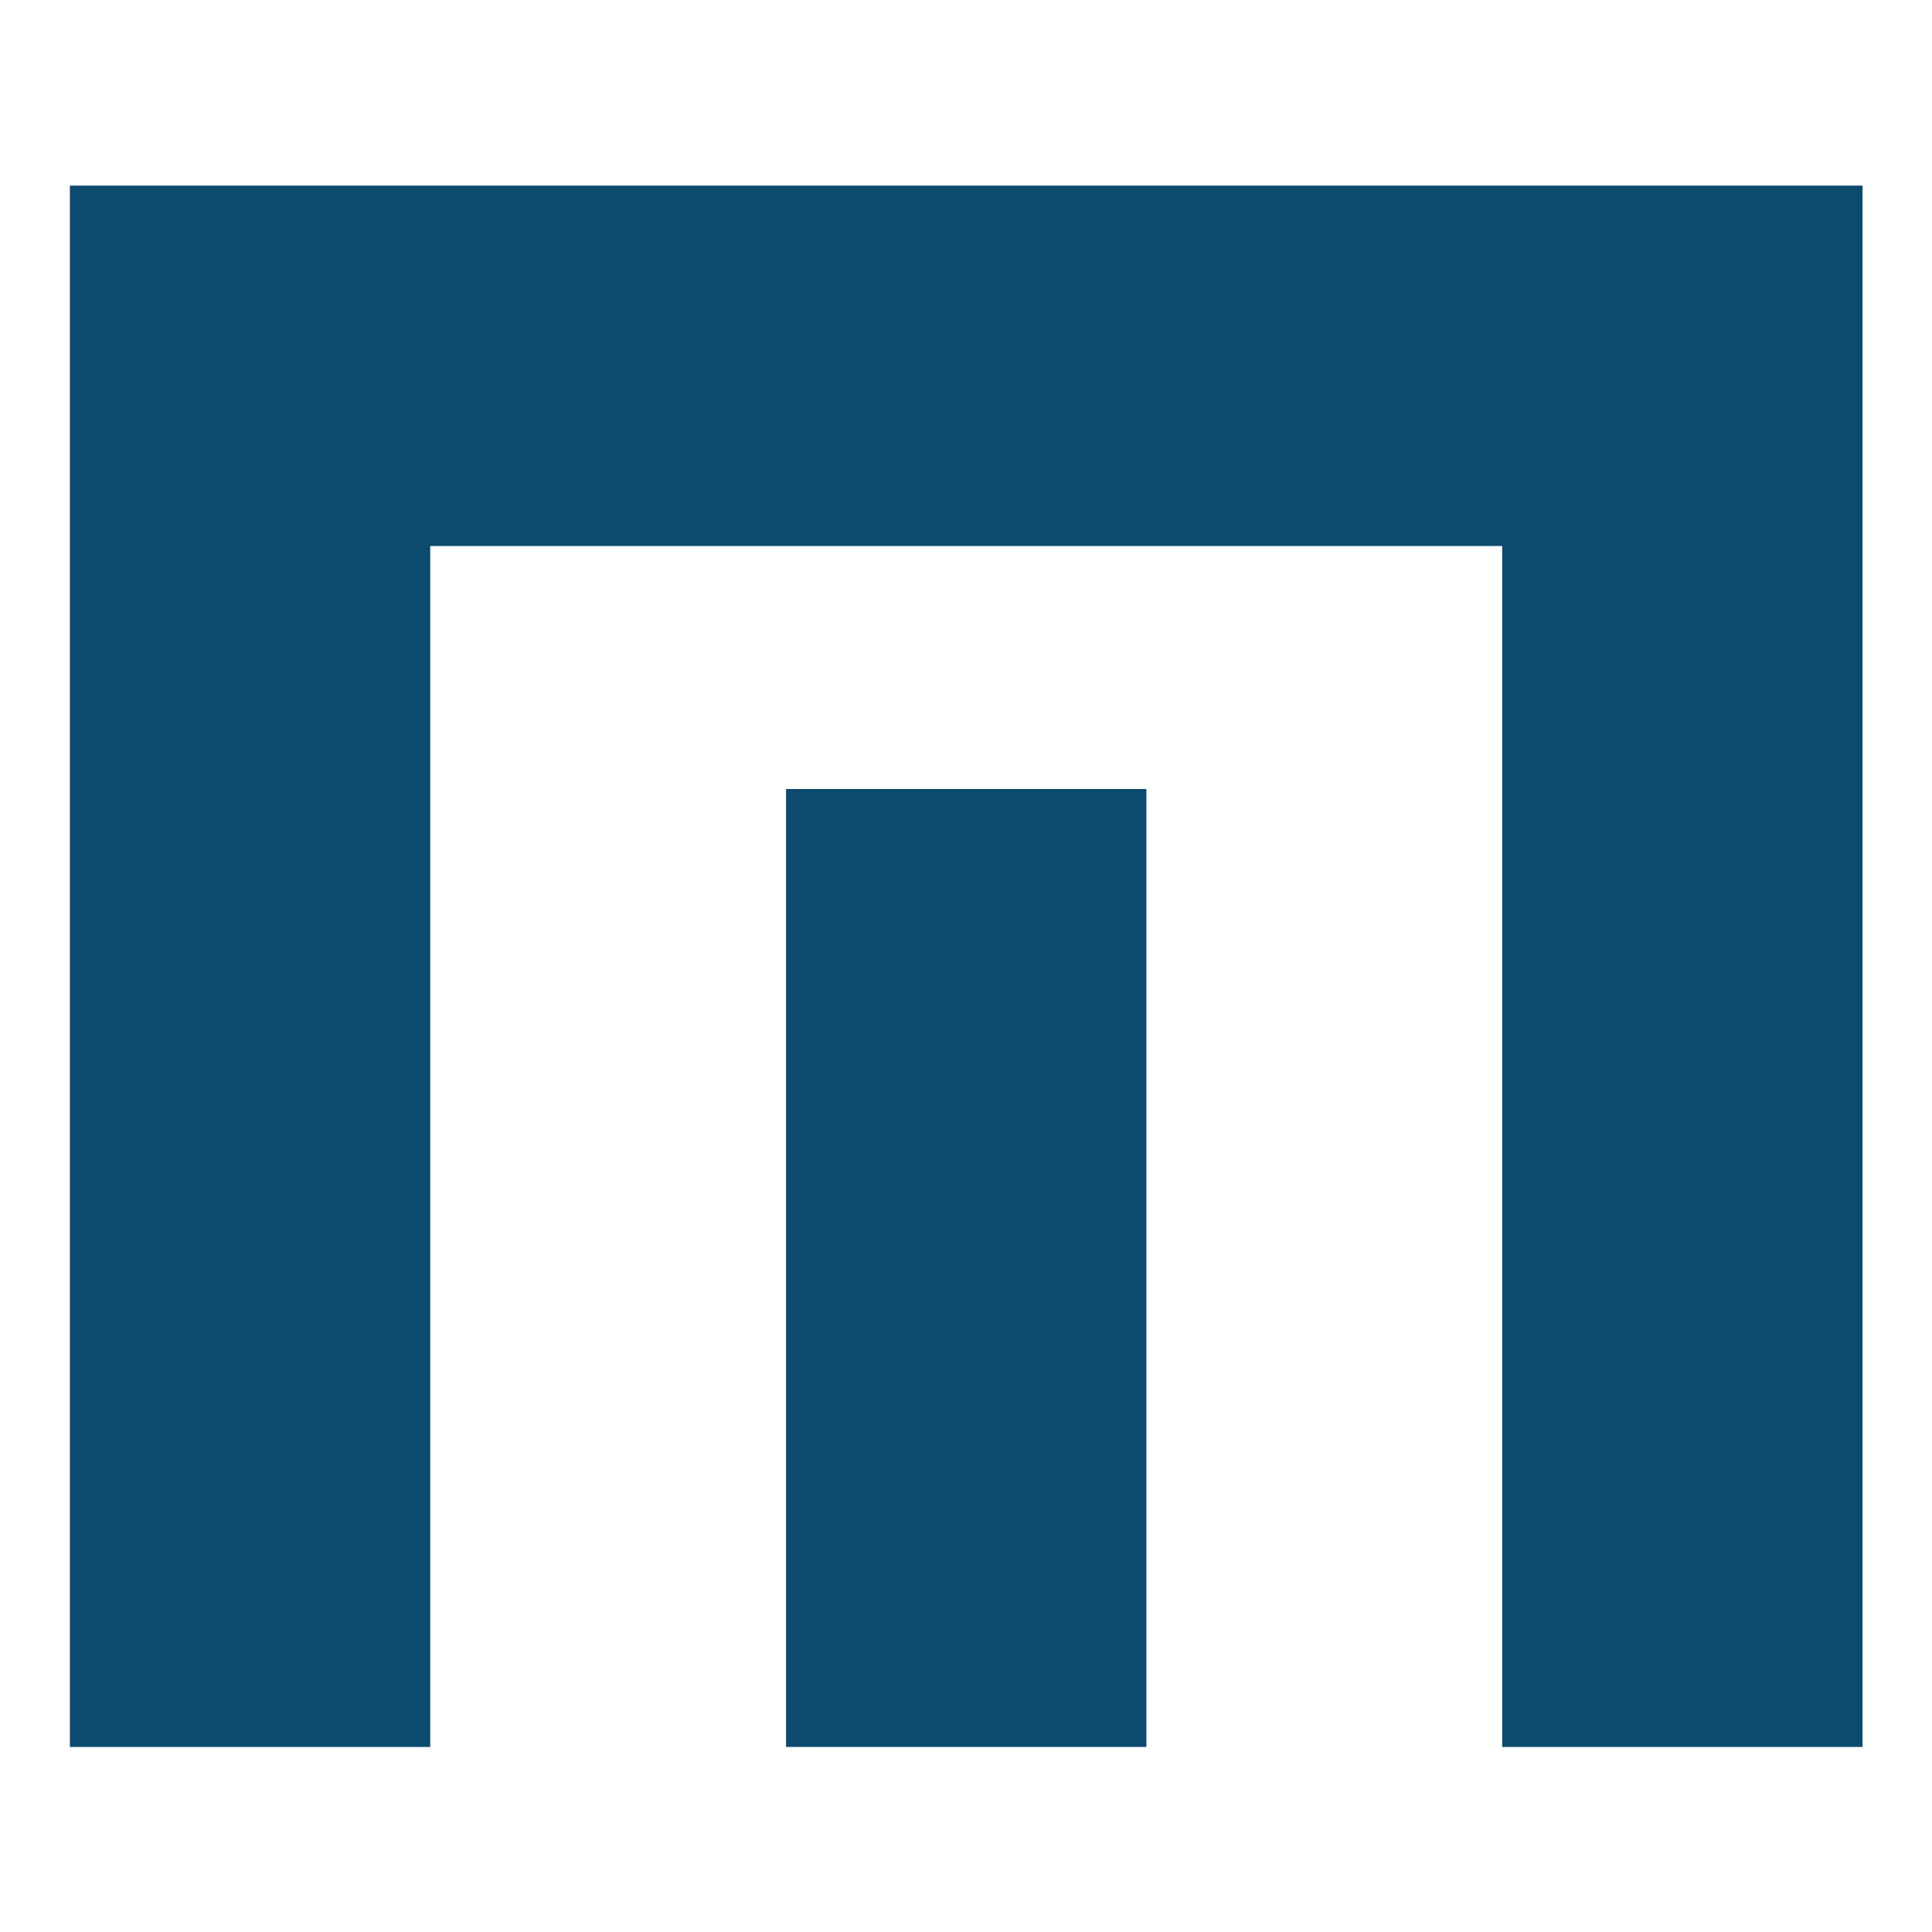
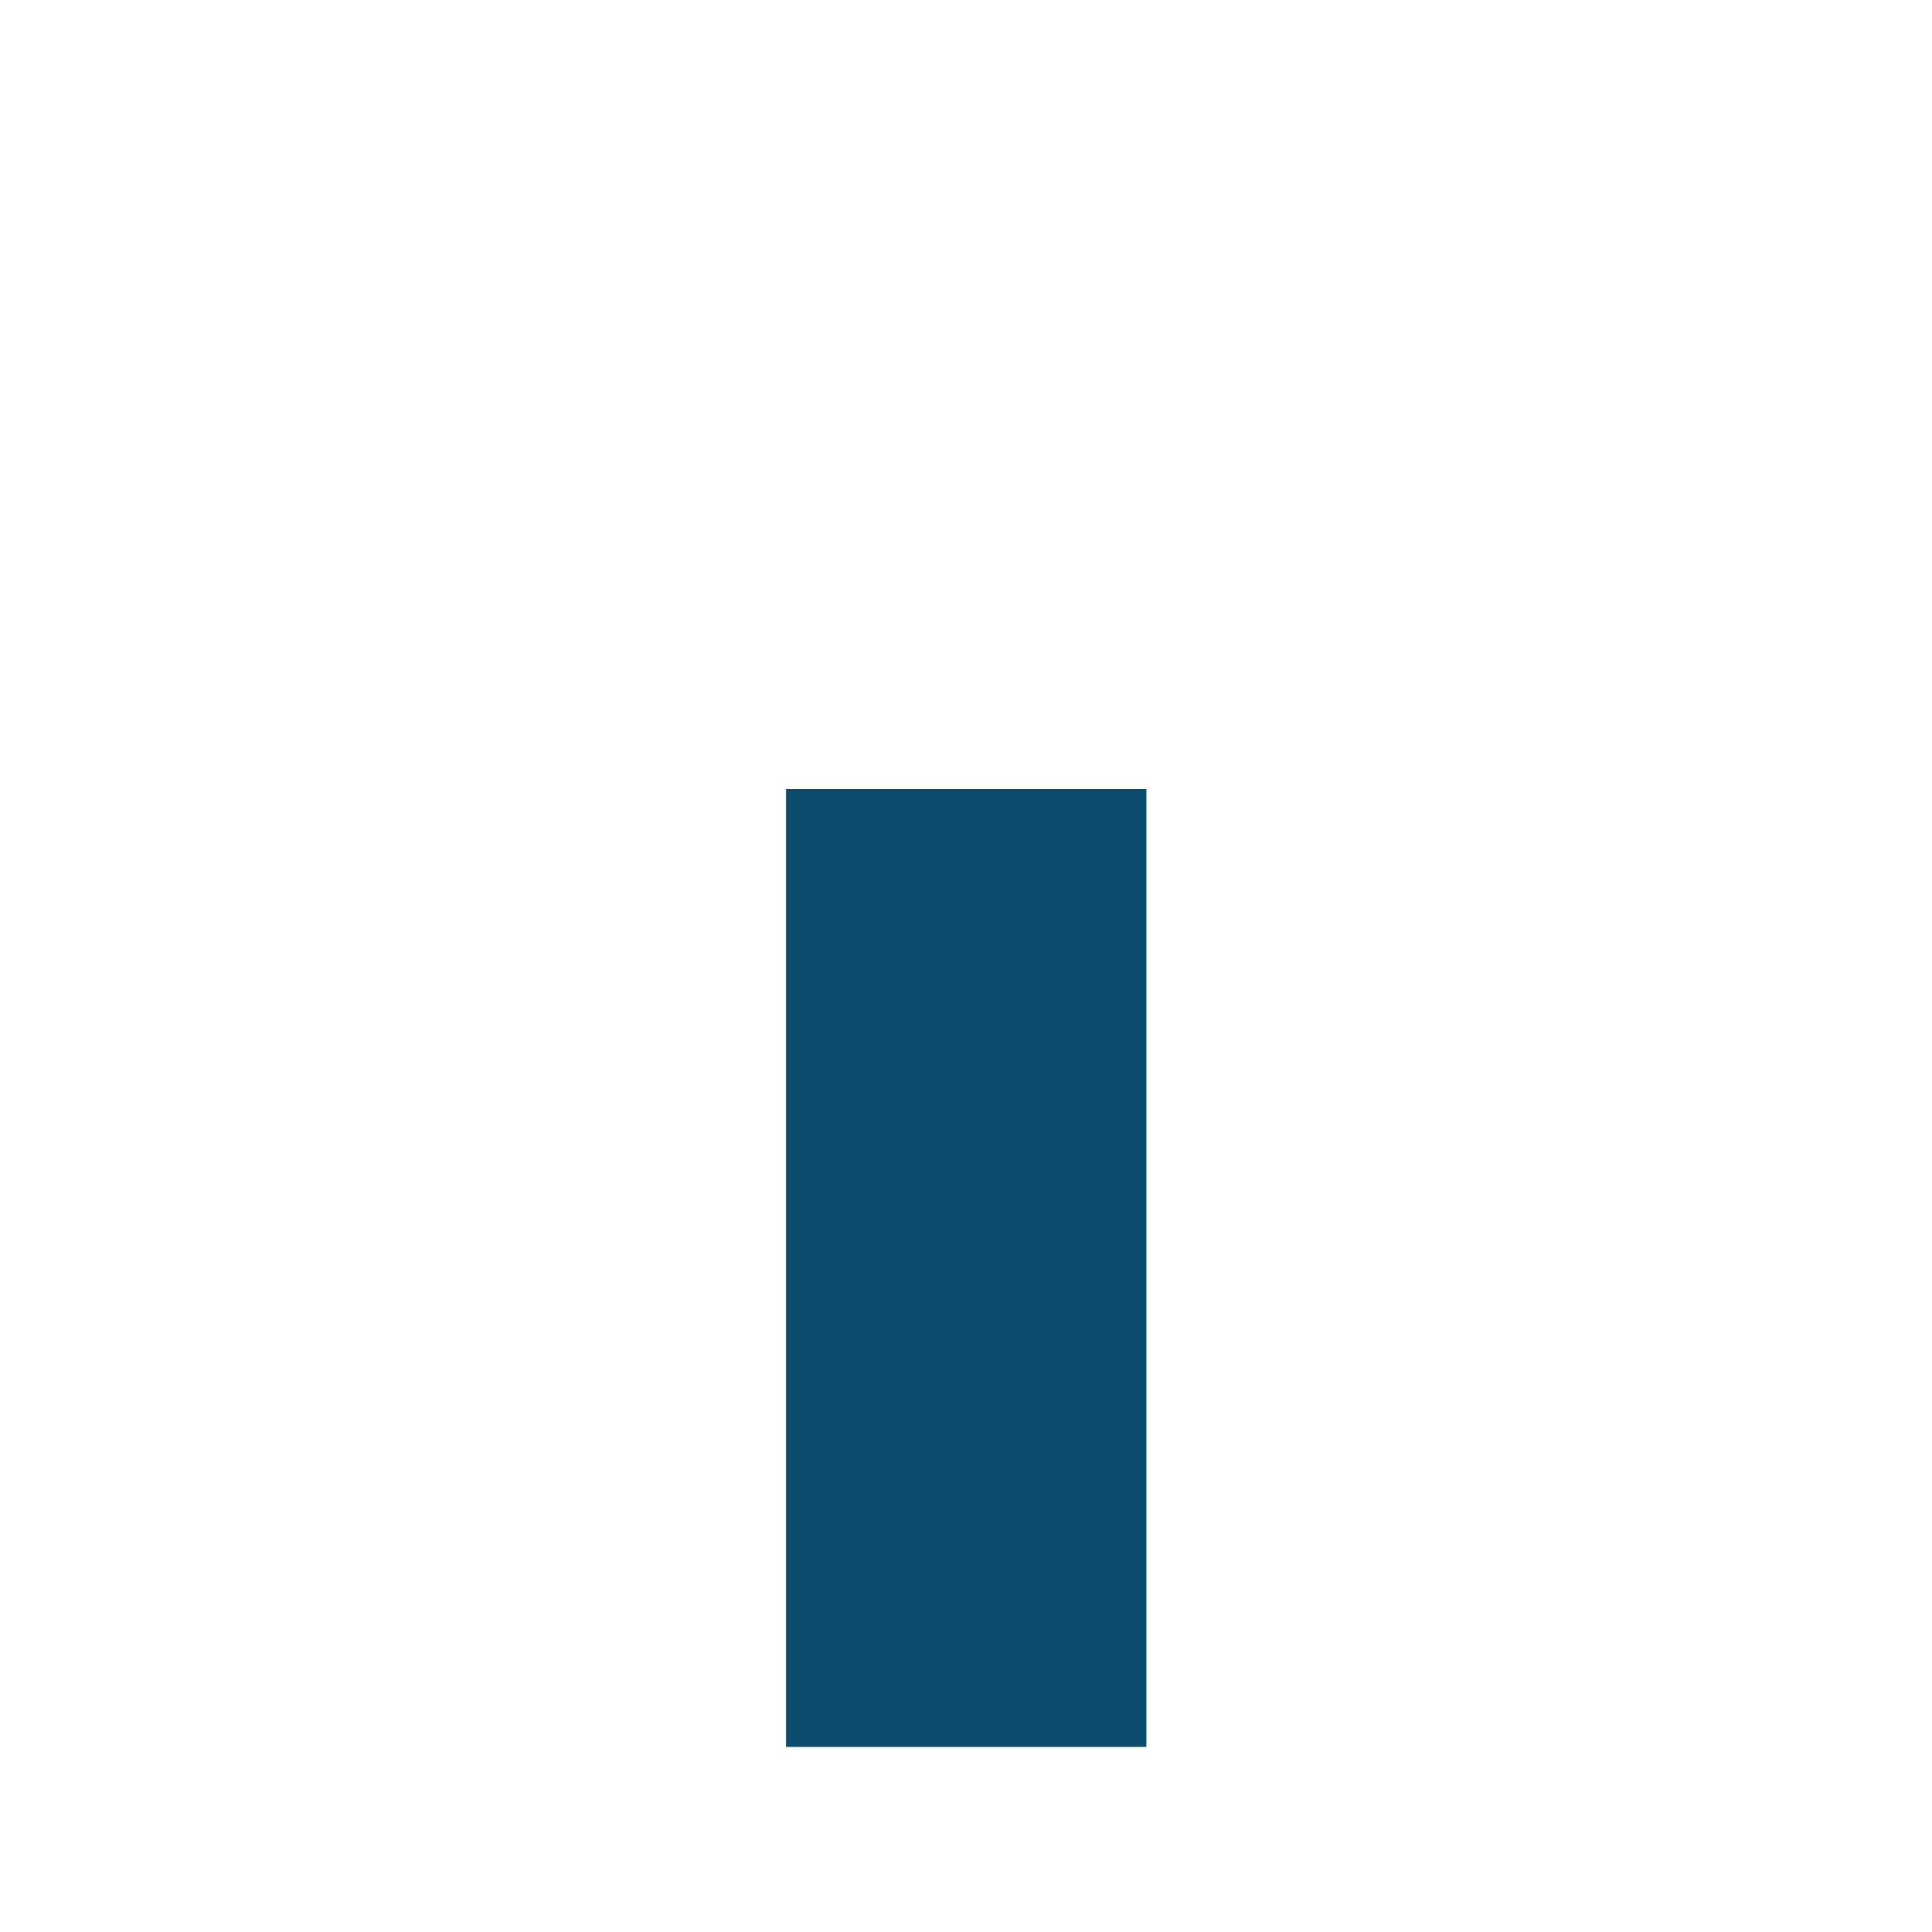
<svg xmlns="http://www.w3.org/2000/svg" xmlns:ns1="http://www.serif.com/" width="100%" height="100%" viewBox="0 0 512 512" version="1.1" xml:space="preserve" style="fill-rule:evenodd;clip-rule:evenodd;stroke-linejoin:round;stroke-miterlimit:2;">
-   <rect id="Artboard1" x="0" y="0" width="512" height="512" style="fill:none;" />
  <g id="Artboard11" ns1:id="Artboard1">
    <g transform="matrix(2.396,0,0,2.396,-25.663,-114.576)">
-       <path d="M216.719,68.349L216.719,241.044L176.862,241.044L176.862,108.211L58.297,108.211L58.297,241.044L18.441,241.044L18.441,68.349L216.719,68.349Z" style="fill:rgb(12,74,110);" />
      <rect x="97.651" y="135.09" width="39.857" height="105.951" style="fill:rgb(12,74,110);" />
    </g>
  </g>
</svg>